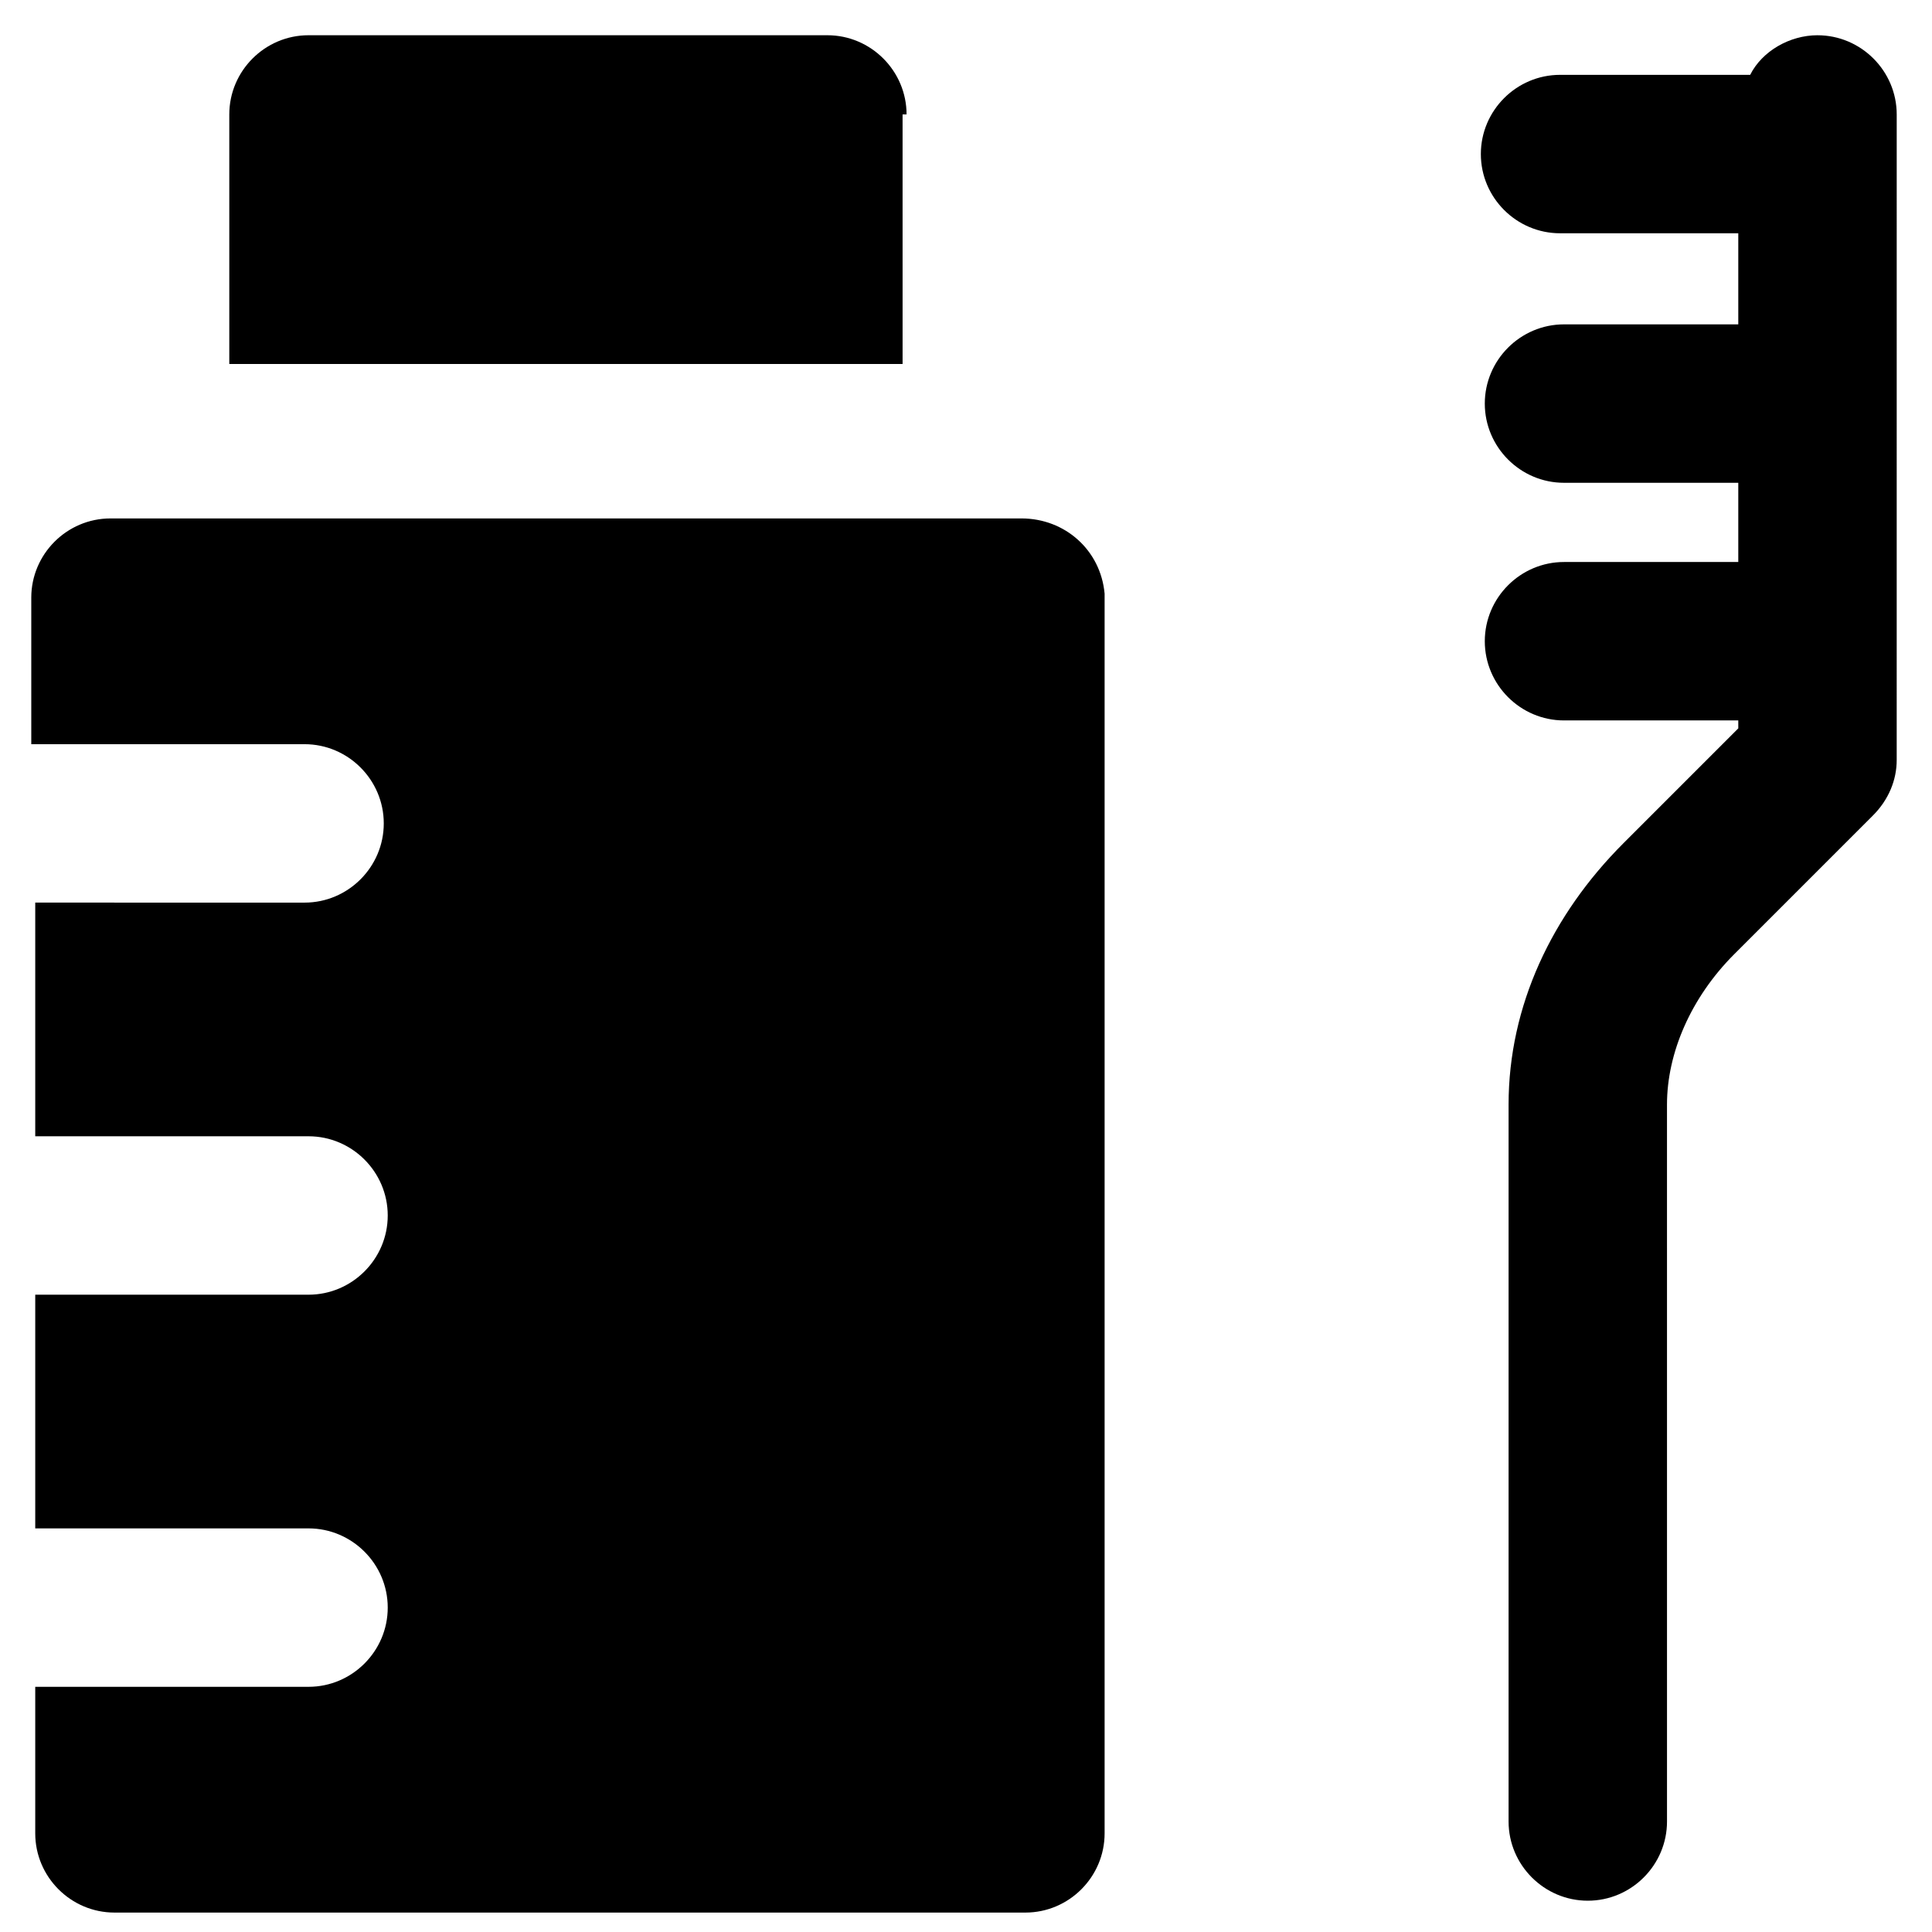
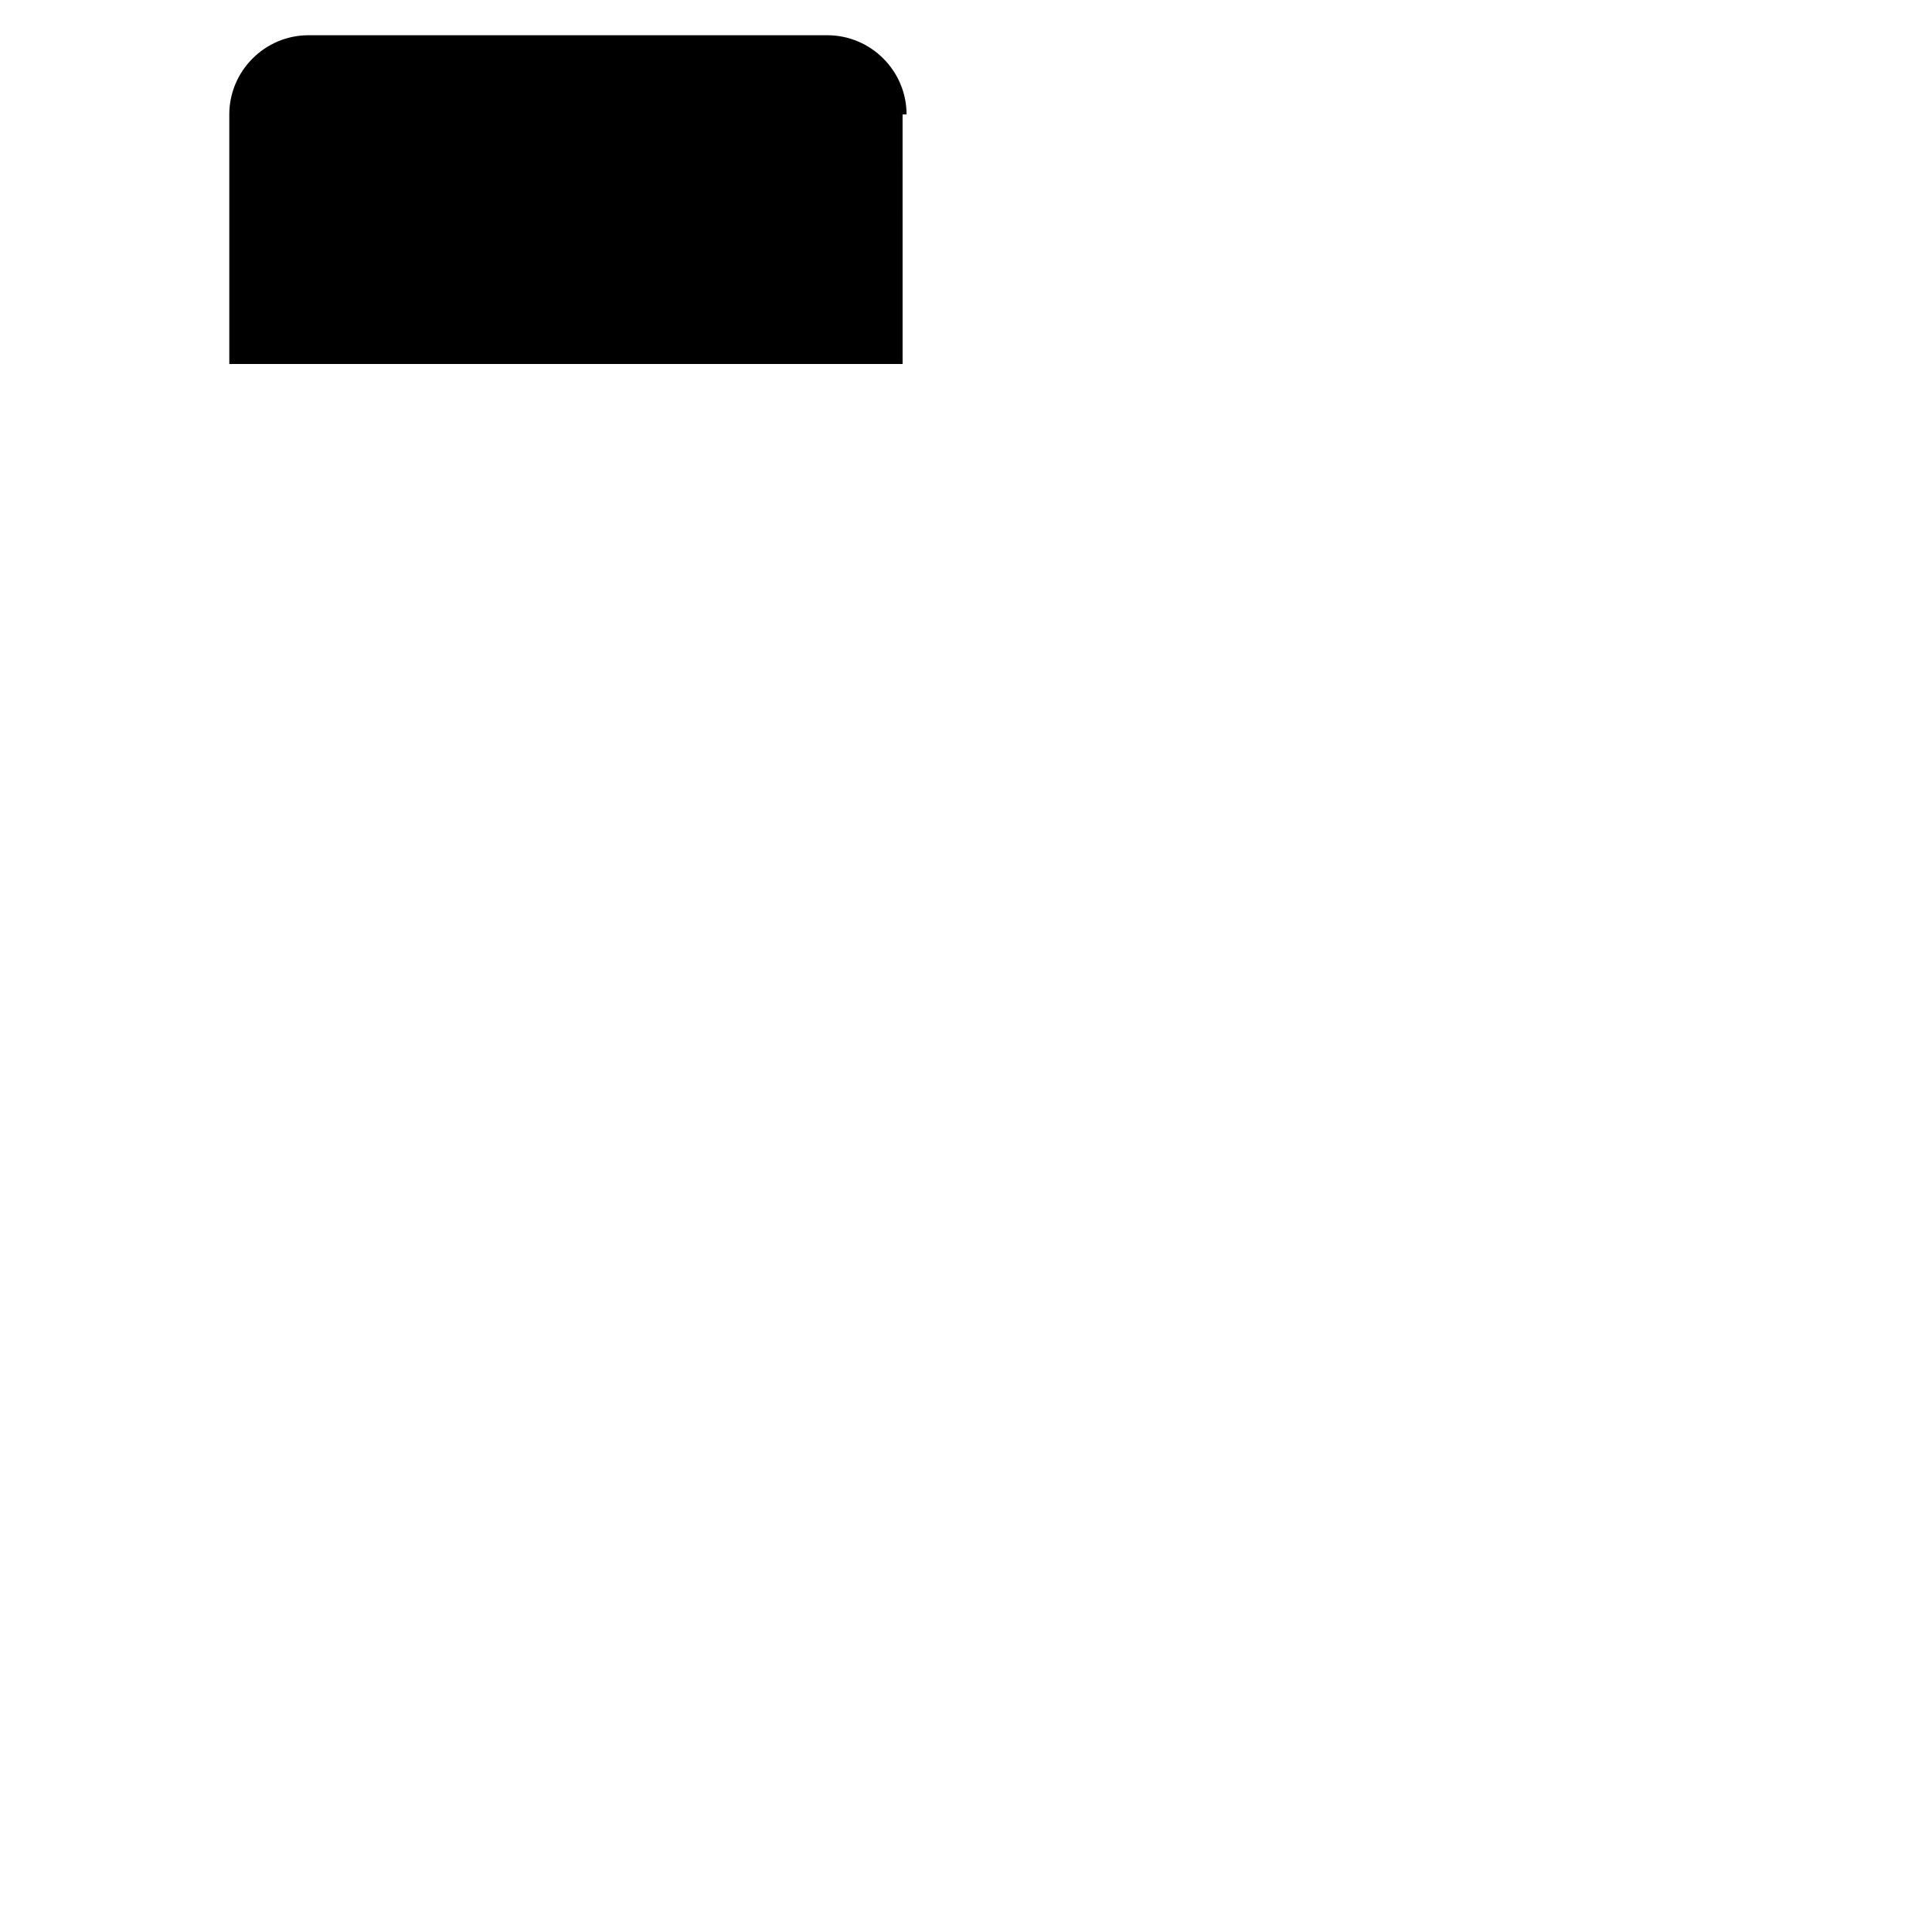
<svg xmlns="http://www.w3.org/2000/svg" fill="#000000" width="800px" height="800px" version="1.1" viewBox="144 144 512 512">
  <g>
-     <path d="m414.69 281.39h-241.41c-11.547 0-20.992 9.445-20.992 20.992v38.836h72.422c11.547 0 20.992 9.445 20.992 20.992s-9.445 20.992-20.992 20.992l-71.371-0.004v61.926h72.422c11.547 0 20.992 9.445 20.992 20.992s-9.445 20.992-20.992 20.992l-72.422 0.004v61.926h72.422c11.547 0 20.992 9.445 20.992 20.992s-9.445 20.992-20.992 20.992h-72.422v38.836c0 11.547 9.445 20.992 20.992 20.992h241.41c11.547 0 20.992-9.445 20.992-20.992v-328.53c-1.051-11.547-10.496-19.941-22.043-19.941z" />
-     <path d="m625.66 153.34c-7.348 0-14.695 4.199-17.844 10.496h-50.383c-11.547 0-20.992 9.445-20.992 20.992s9.445 20.992 20.992 20.992h47.23v24.141h-46.184c-11.547 0-20.992 9.445-20.992 20.992s9.445 20.992 20.992 20.992h46.184v20.992h-46.184c-11.547 0-20.992 9.445-20.992 20.992 0 11.547 9.445 20.992 20.992 20.992h46.184l0.004 2.102-30.438 30.438c-18.895 18.895-30.438 43.035-30.438 69.273v189.98c0 11.547 9.445 20.992 20.992 20.992 11.547 0 20.992-9.445 20.992-20.992l-0.004-189.98c0-13.645 6.297-28.34 17.844-39.887l36.734-36.734c4.199-4.199 6.297-9.445 6.297-14.695l0.004-150.09v-20.992c0-11.543-9.449-20.992-20.992-20.992z" />
    <path d="m384.25 174.33c0-11.547-9.445-20.992-20.992-20.992h-137.5c-11.547 0-20.992 9.445-20.992 20.992v66.125h178.43l-0.004-66.125z" />
  </g>
</svg>